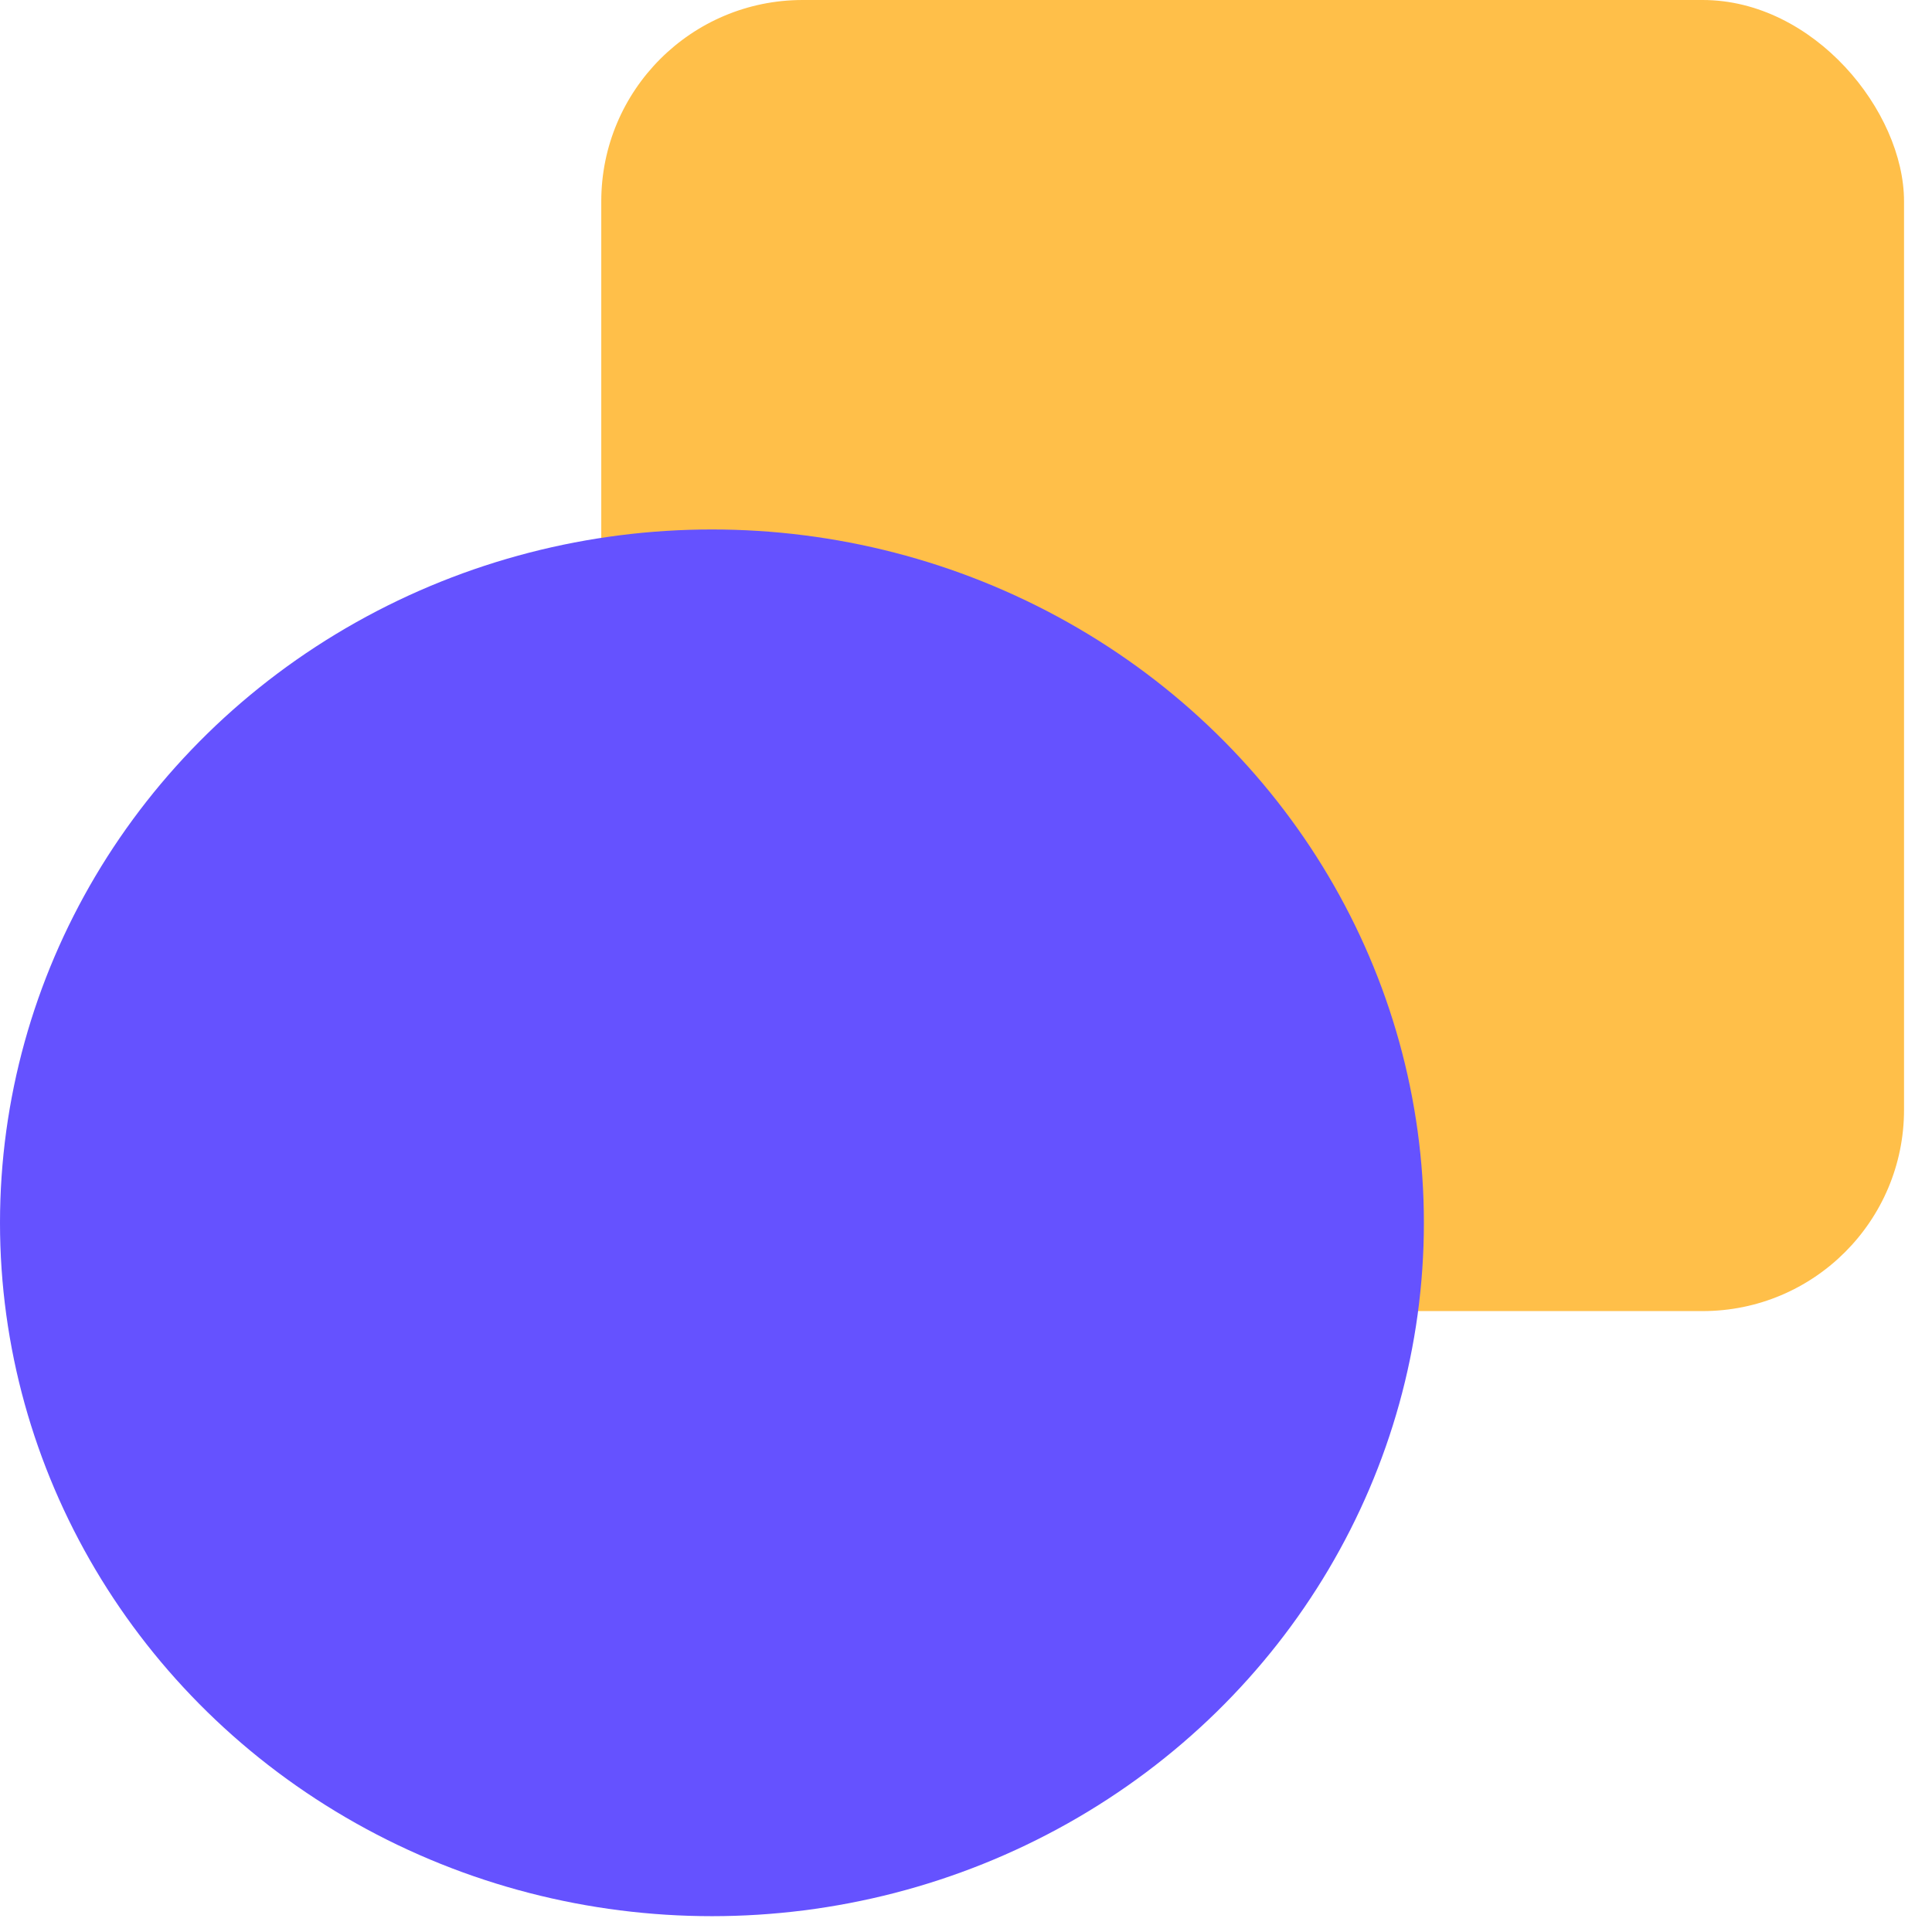
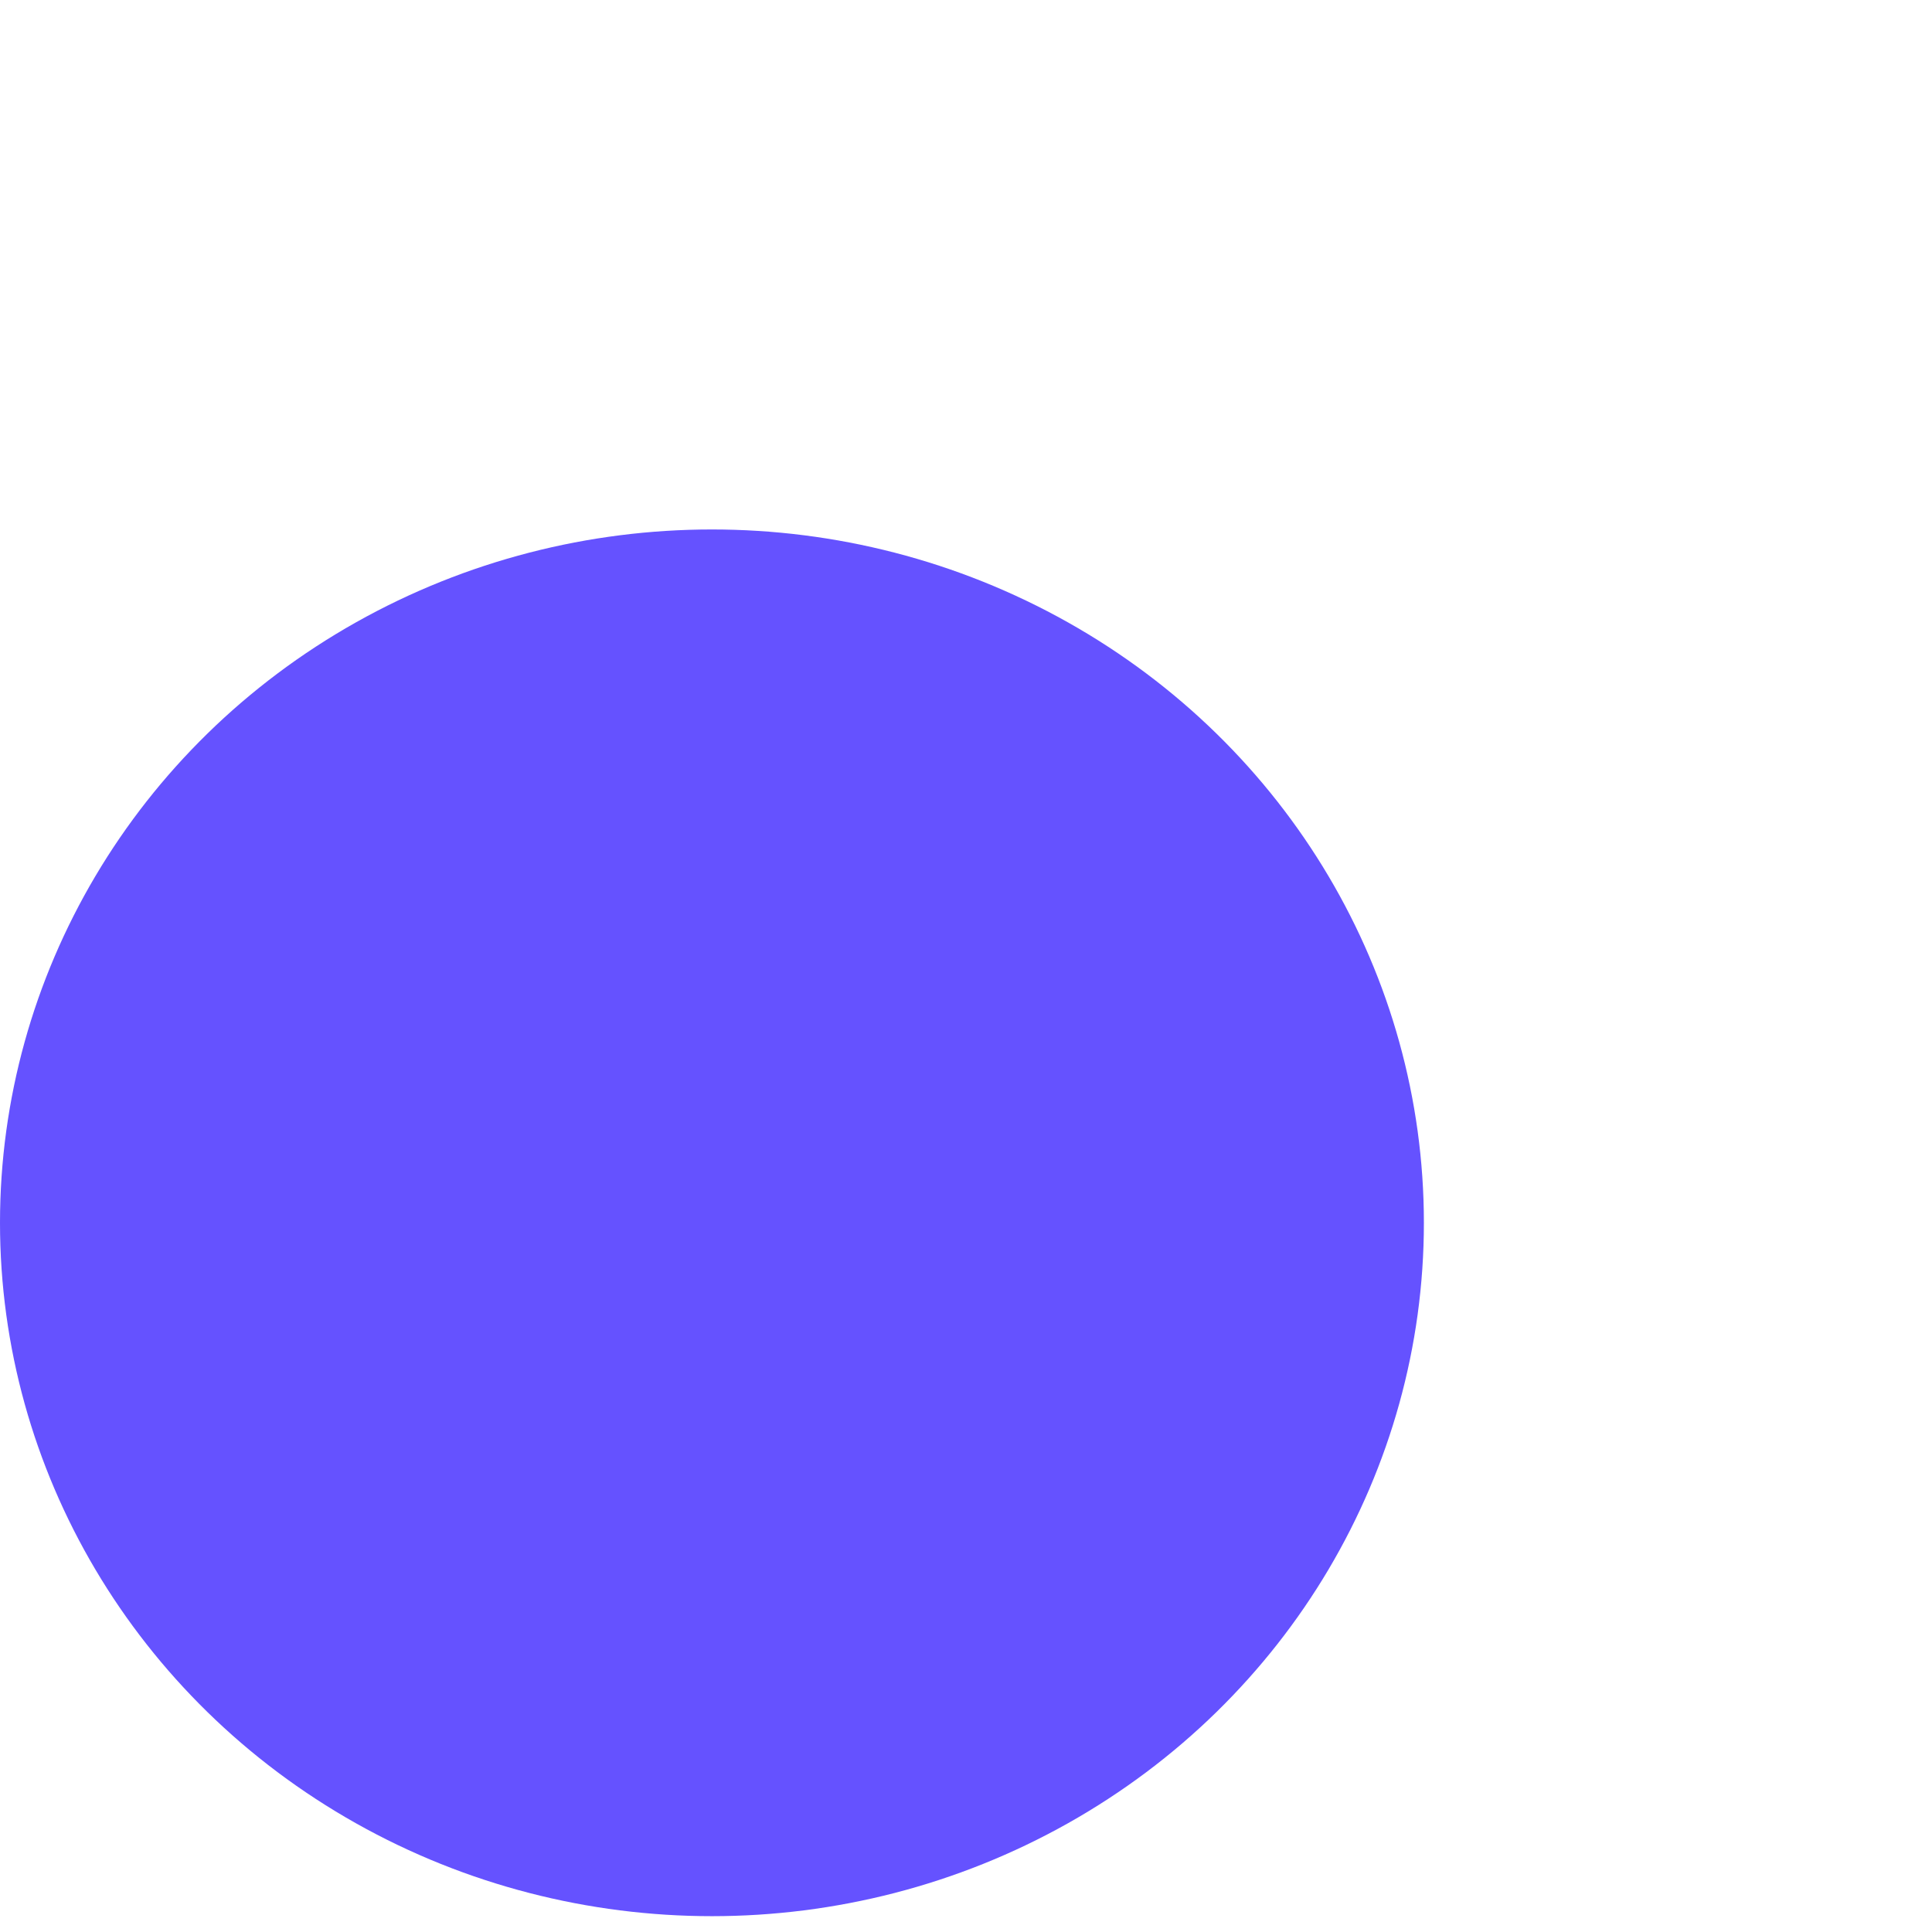
<svg xmlns="http://www.w3.org/2000/svg" width="42" height="42">
  <g fill="none" fill-rule="evenodd">
-     <rect fill="#FFBF49" x="13.071" width="28.321" height="28.502" rx="4.378" />
    <ellipse cx="15.477" cy="15.073" rx="15.477" ry="15.073" transform="translate(0 11.51)" fill="#6552FF" />
  </g>
</svg>